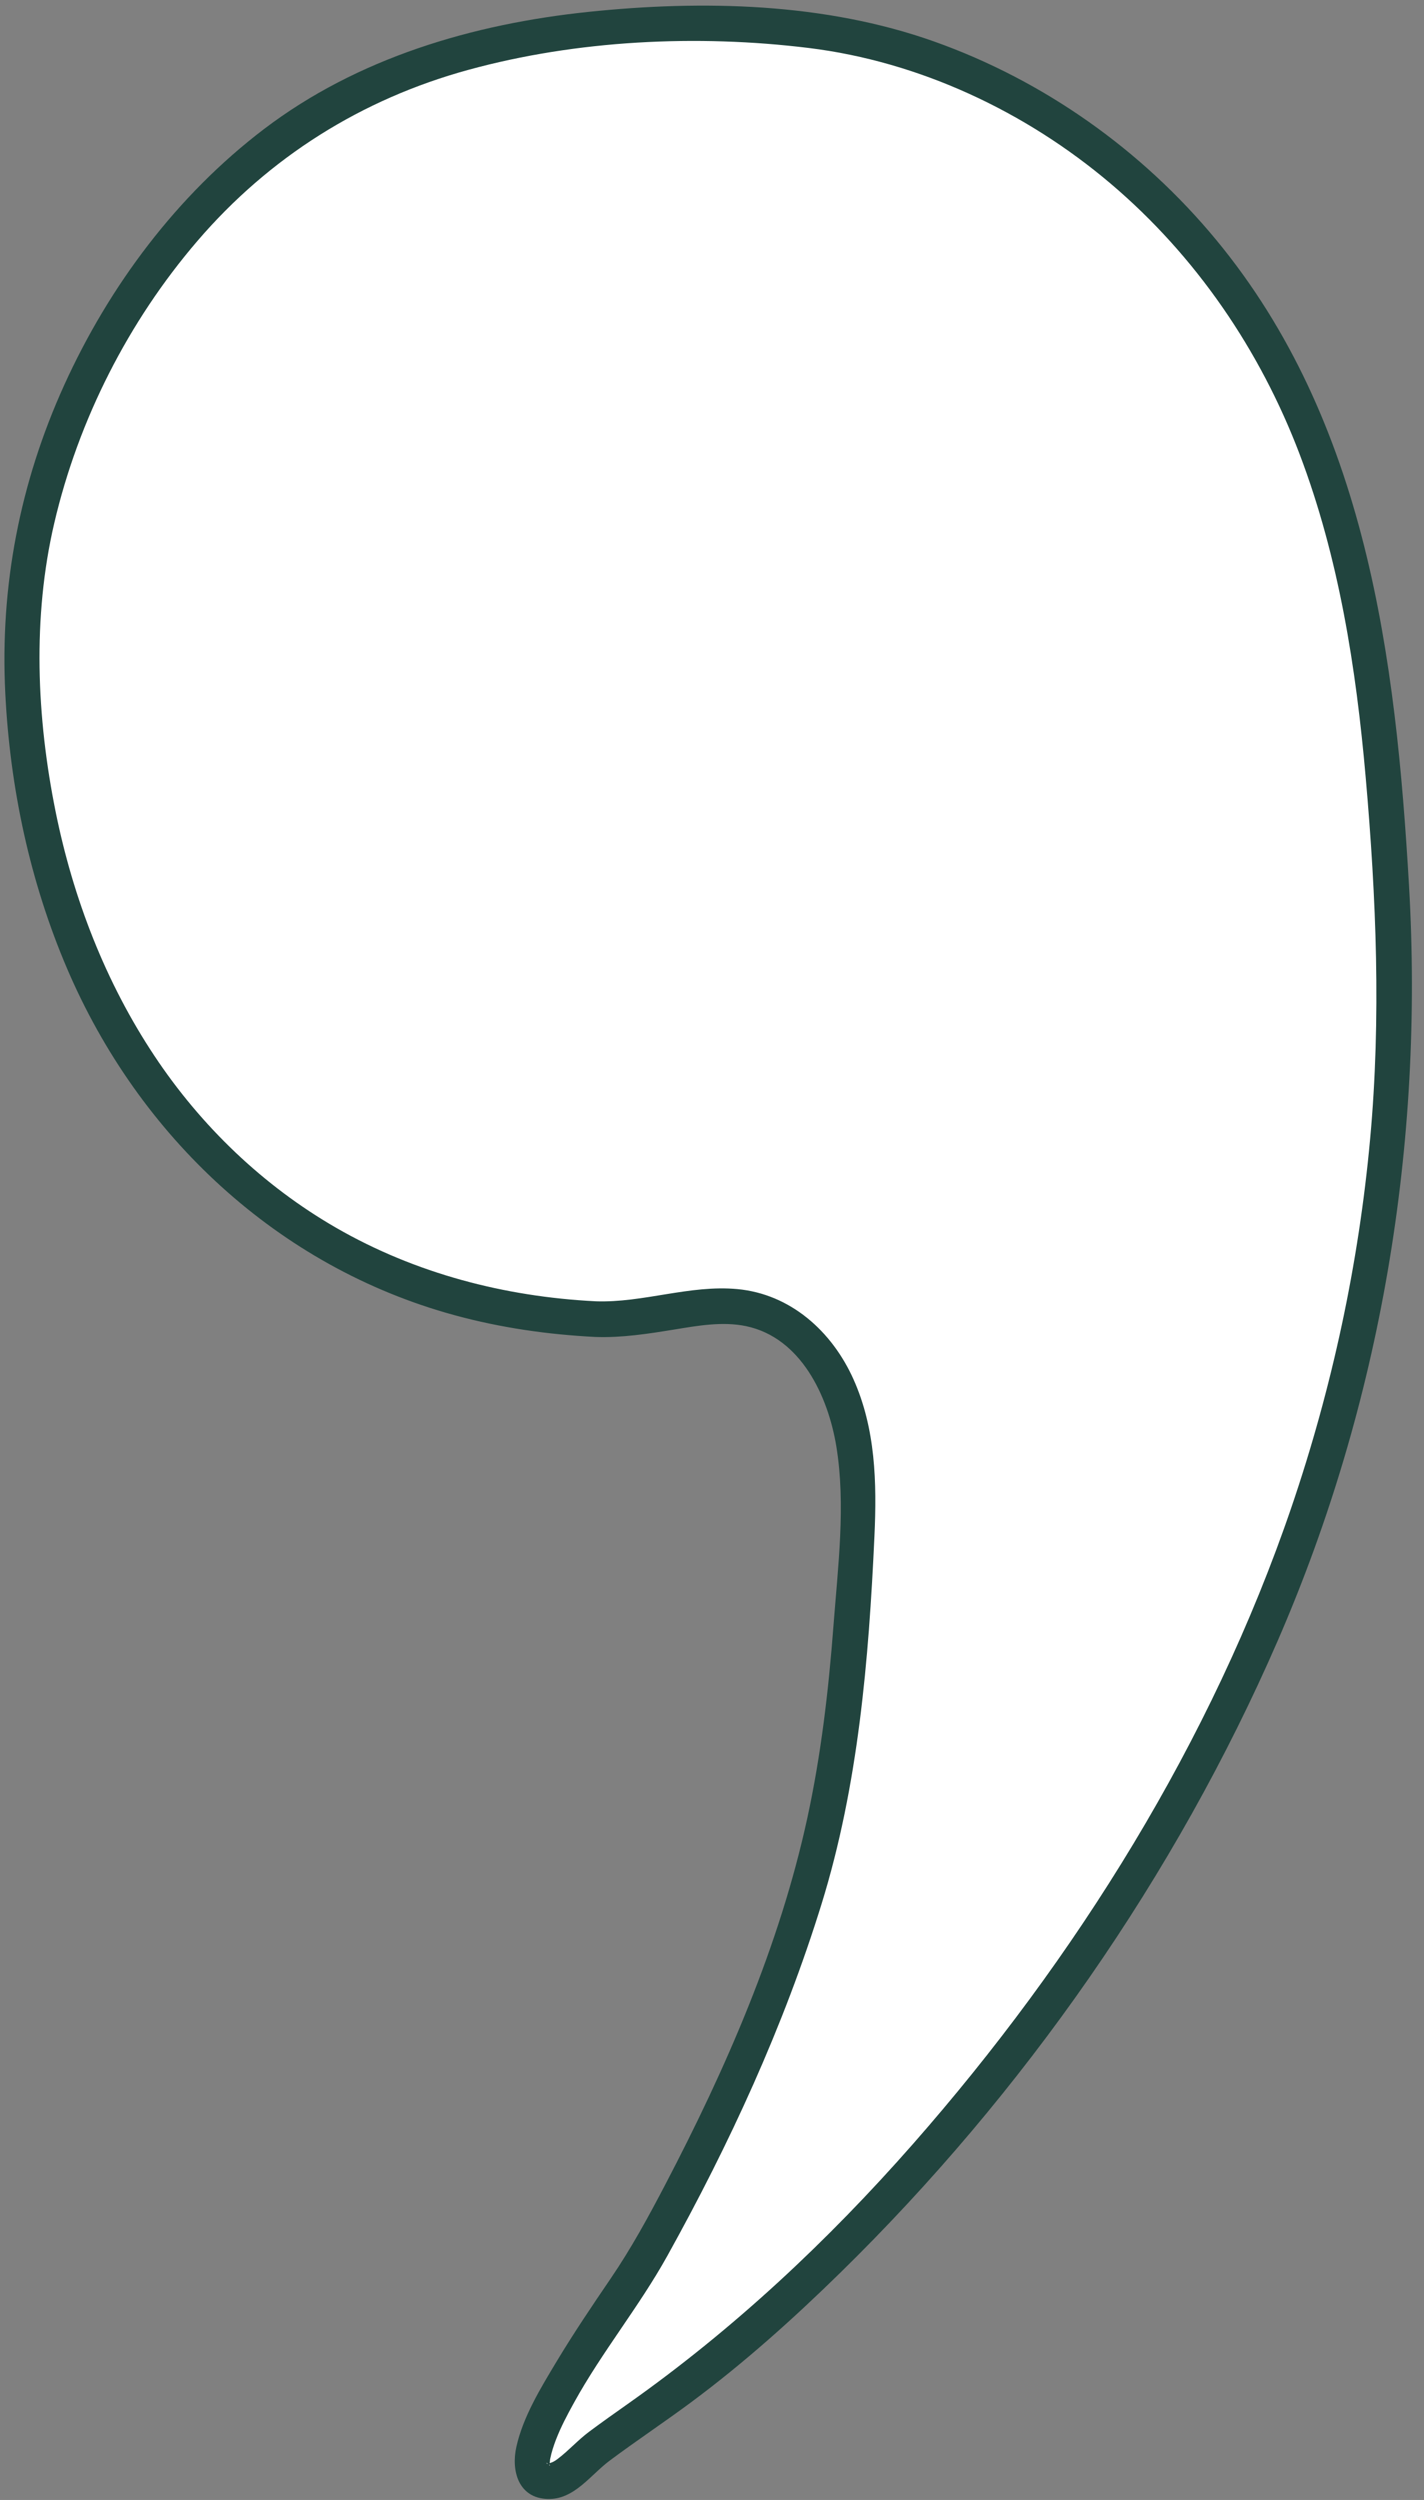
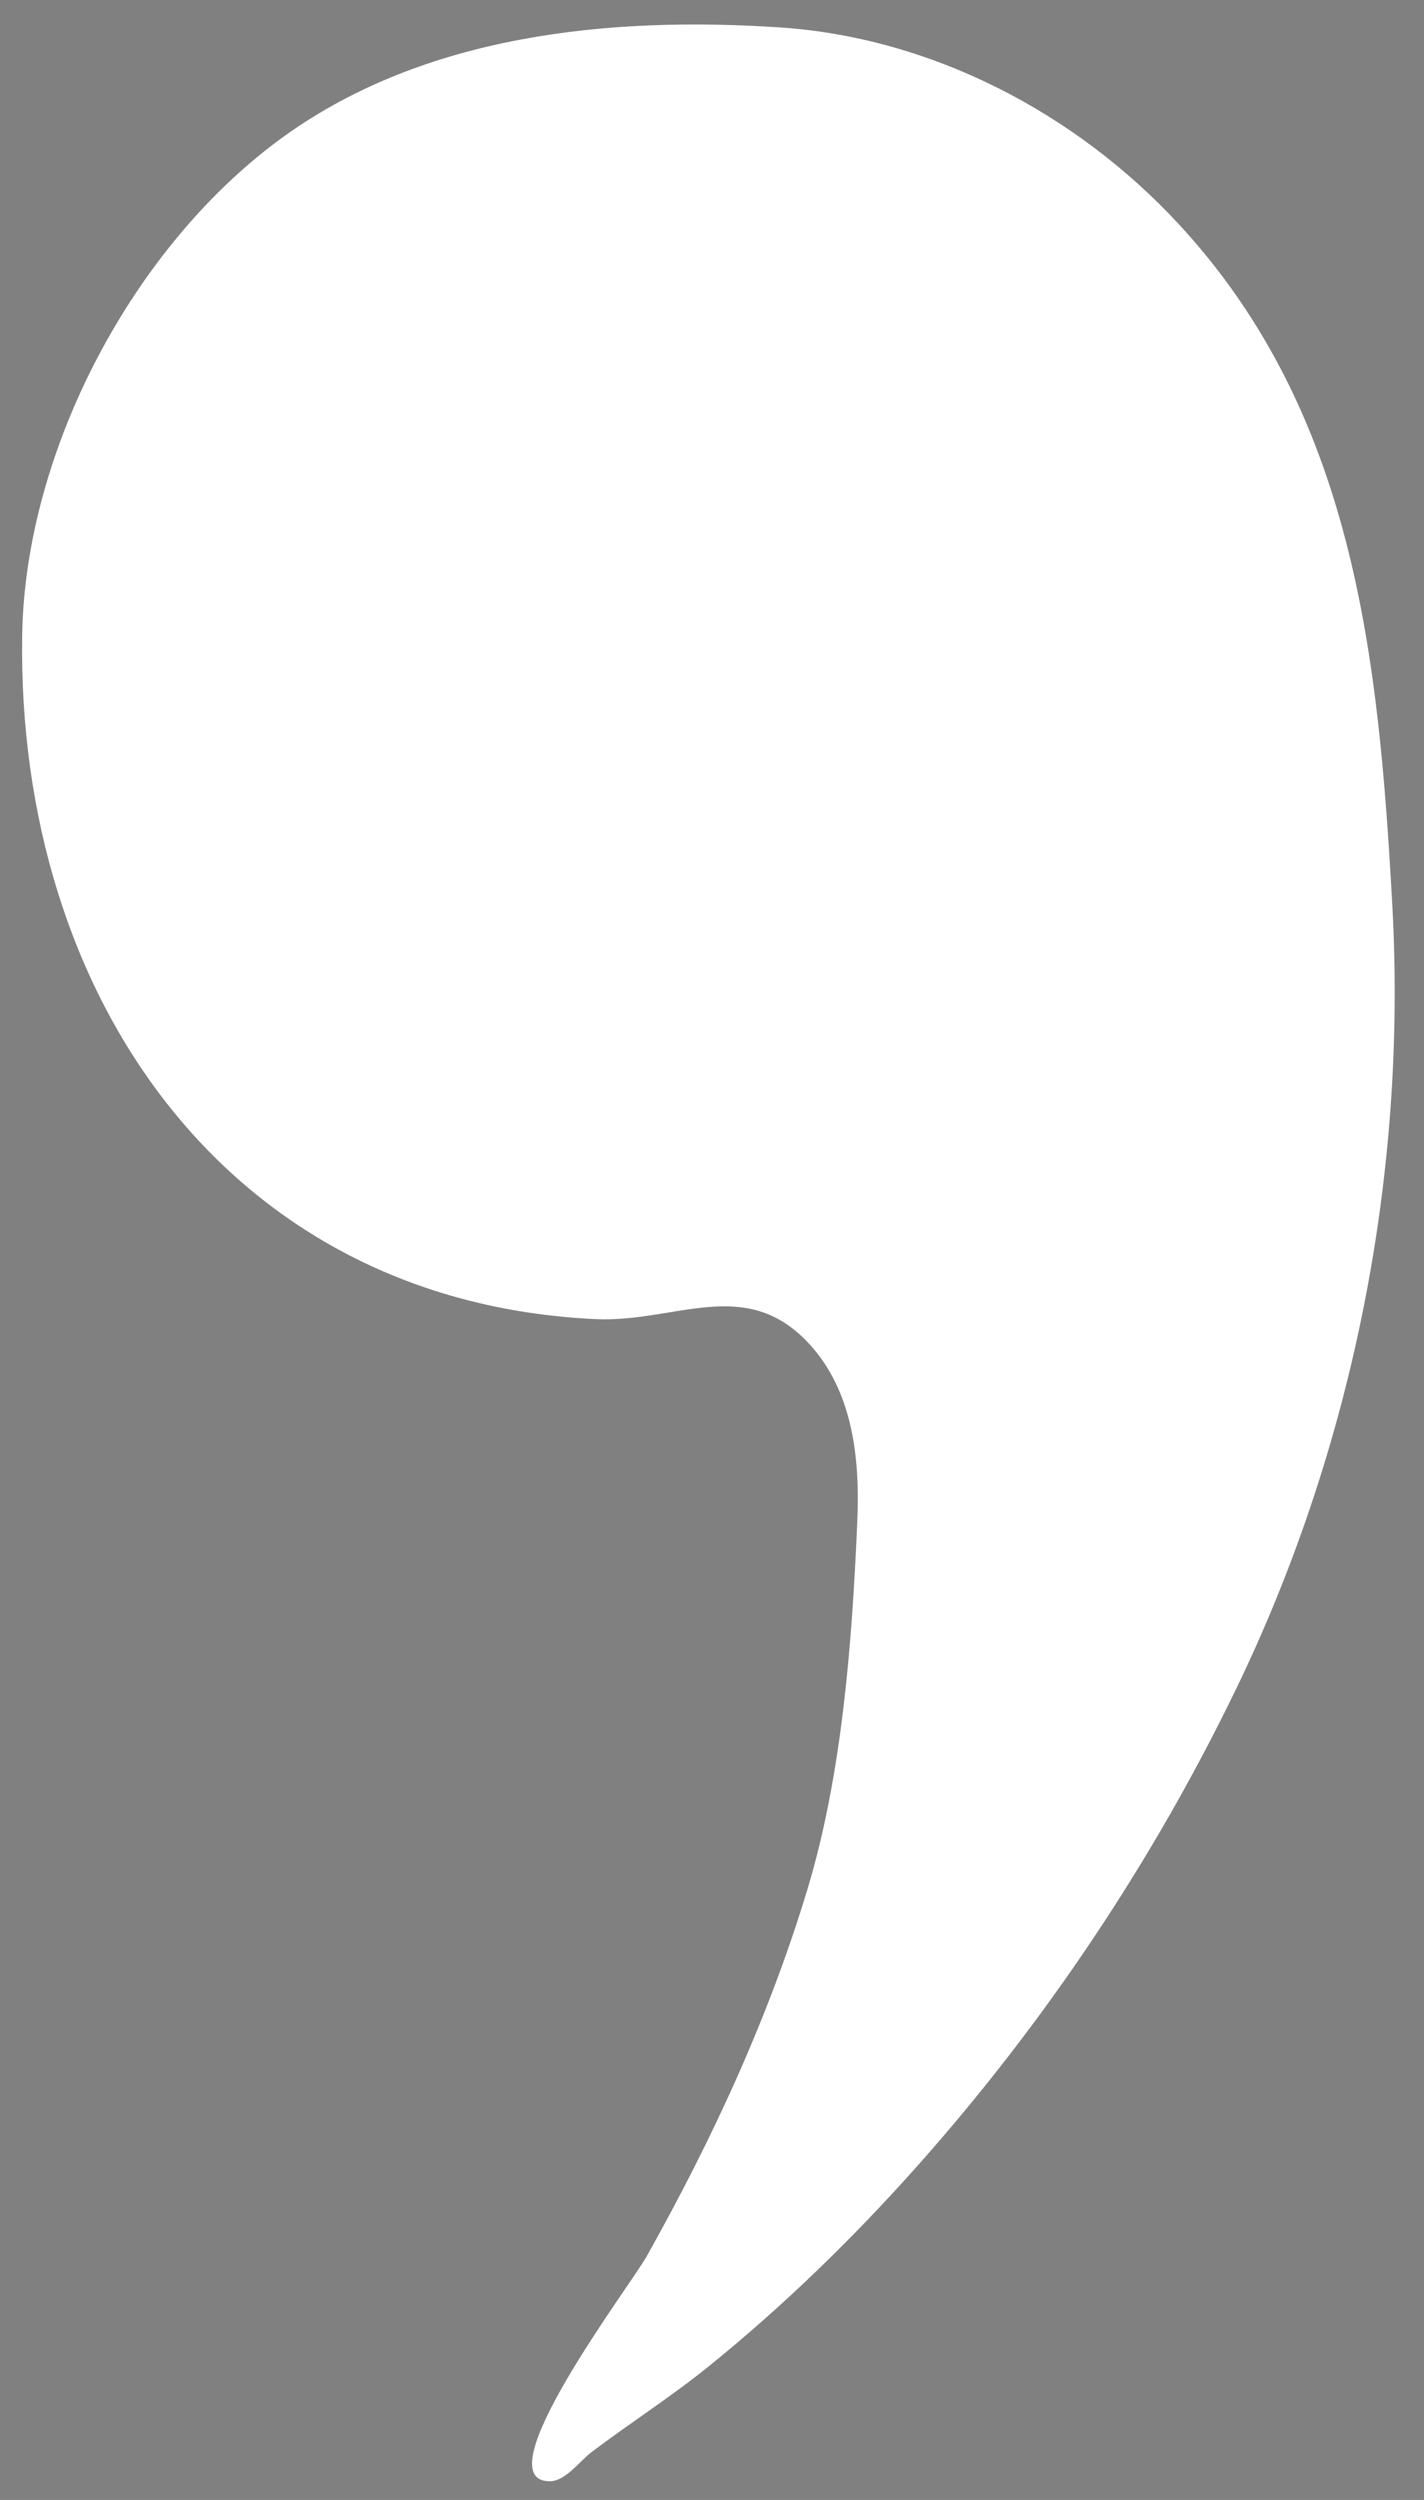
<svg xmlns="http://www.w3.org/2000/svg" fill="#21443e" height="1904" preserveAspectRatio="xMidYMid meet" version="1" viewBox="610.5 196.2 1084.8 1904.0" width="1084.8" zoomAndPan="magnify">
  <rect x="610.5" y="196.2" width="1084.8" height="1904.0" fill="#808080" stroke="none" />
  <g>
    <g id="change1_1">
      <path d="M1064.15,1200.86c60.66,2.85,113.7-33.31,161.96,17.95c34.17,36.3,39.52,88.01,37.49,135.63 c-3.89,91.14-11.36,192.3-37.86,280.22c-29.52,97.95-72.75,191.19-122.75,280.26c-12.3,21.92-125.58,171.13-73.63,171.04 c11.91-0.02,22.86-15.46,31.85-22.26c29.5-22.33,60.64-42.13,89.49-65.49c57.4-46.47,110.49-98.19,159.52-153.38 c96.76-108.94,178.88-231.77,242.27-362.98c89.03-184.27,129.93-392.06,118.66-596.33c-10.38-188-28.6-373.78-162.73-518.68 c-78.27-84.55-188-141.99-303.67-149.74c-131.03-8.78-270.44,5.96-377.19,82.46c-115.3,82.61-197.99,239.75-200.16,380.59 C623.14,955.01,784.31,1187.7,1064.15,1200.86z" fill="#ffffff" />
    </g>
    <g id="change2_1">
-       <path d="M1064.15,1214.45c20.12,0.71,39.93-2.39,59.72-5.61c17.92-2.91,36.93-6.41,54.98-2.62c41.81,8.78,62.49,53.29,68.77,91.59 c7.29,44.42,1.19,92.11-2.19,136.66c-3.73,49.13-9.45,98.18-19.91,146.37c-21.16,97.5-62.18,191.15-108.24,279.23 c-12.82,24.52-25.87,48.44-41.42,71.29c-14.27,20.96-28.47,41.98-41.53,63.72c-11.95,19.91-25.35,41.74-30.46,64.67 c-4.09,18.33,1.6,38.96,23.69,39.72c20.28,0.7,32.69-18.24,47.33-29.16c20.5-15.29,41.83-29.45,62.37-44.7 c40.18-29.84,77.7-63.51,113.43-98.51c139.26-136.38,255.36-302.32,333.14-481.2c78.78-181.18,111.45-378.2,100.06-575.14 c-10.03-173.46-32.35-353.29-146.98-491.95c-56.47-68.3-131.13-121.23-214.67-150.95c-83.3-29.64-176.28-31.7-263.5-22.6 c-88.16,9.2-176,35.09-247.3,89.38c-66.14,50.36-117.74,119.34-152,194.81c-33.8,74.46-48.98,153.06-44.91,234.69 c3.59,72.16,18.75,143.58,47.22,210.07c54.54,127.37,160.45,227.01,295.19,263.71C991.91,1207.46,1027.99,1212.64,1064.15,1214.45 c17.48,0.88,17.44-26.31,0-27.18c-69.09-3.46-137.18-21.2-197.33-55.82c-55.82-32.12-103.18-77.62-138.76-131.21 c-37.29-56.17-61.81-119.76-75.16-185.71c-14.54-71.84-17.79-148.14-1.08-219.83c18.34-78.66,56.45-153.67,109.05-214.96 c54.89-63.96,125.14-108.07,206.43-130.34c82.76-22.67,174.19-27.11,259.27-16.66c84.48,10.38,165.46,48.54,230.12,103.4 c64.91,55.07,113.84,126.83,143.97,206.28c29.82,78.64,42.89,162.37,50.22,245.8c8.05,91.63,11.79,183.48,3.4,275.23 c-8.72,95.36-28.98,189.7-59.85,280.35c-60.75,178.4-164.41,344.2-288.48,485.35c-64.96,73.9-136.65,141.06-217.08,197.82 c-9.87,6.96-19.73,13.94-29.42,21.15c-8.54,6.35-15.55,14.3-23.94,20.71c-2.42,1.85-4.47,3.07-7.39,3.51 c-1.02,0.15-0.03,1.07-1.54-0.48c0.13,0.13,3.14,1.61,1.74,0.63c2.17,1.52,0.24,2.53,0.95,0.52c-0.97,2.77-0.04-0.3,0.15-2.13 c0.33-3.11-0.34,0.8,0.35-2.56c0.98-4.74,2.48-9.35,4.21-13.86c3.76-9.83,8.77-19.22,13.85-28.42 c21.34-38.69,49.56-73.07,70.96-111.58c47.43-85.37,88.64-174.72,117.57-268.13c28.03-90.51,35.96-185.9,40.29-280.1 c1.87-40.69,0.93-82.04-16.09-119.83c-16.36-36.3-47.83-64.62-88.34-68.41c-36.23-3.39-71.76,10.58-108.08,9.3 C1046.66,1186.65,1046.68,1213.84,1064.15,1214.45z" />
-     </g>
+       </g>
  </g>
</svg>